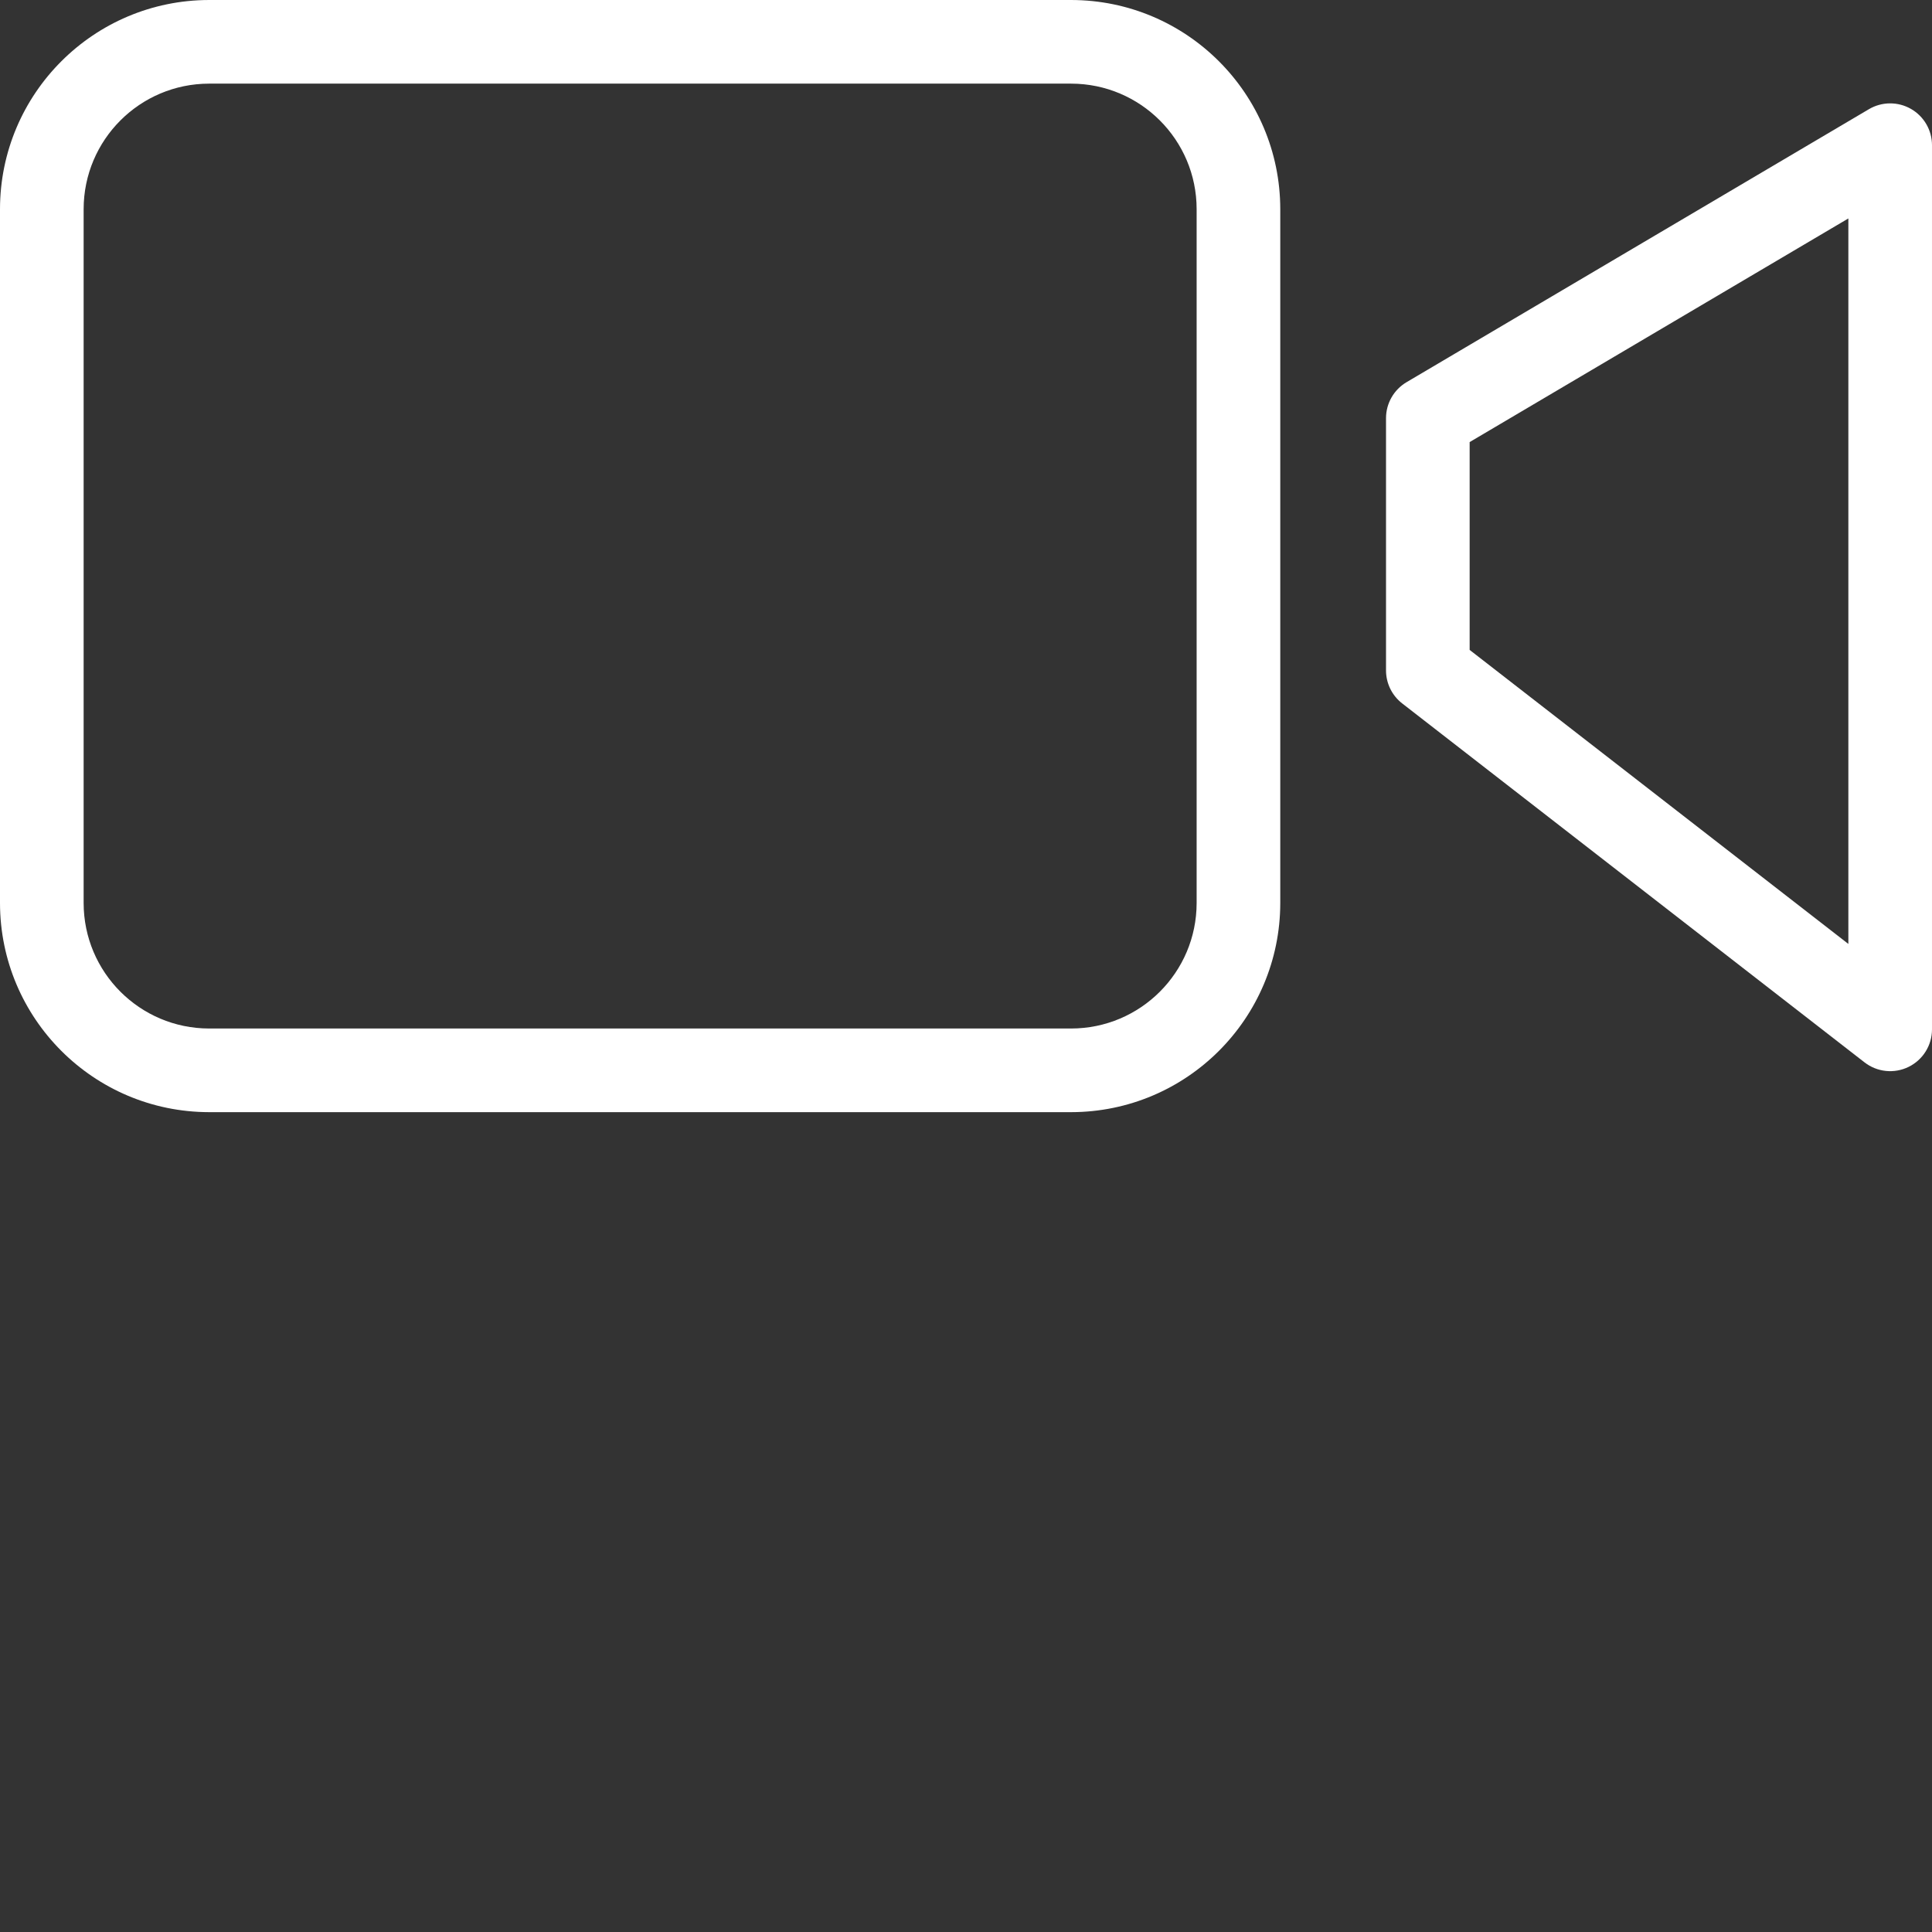
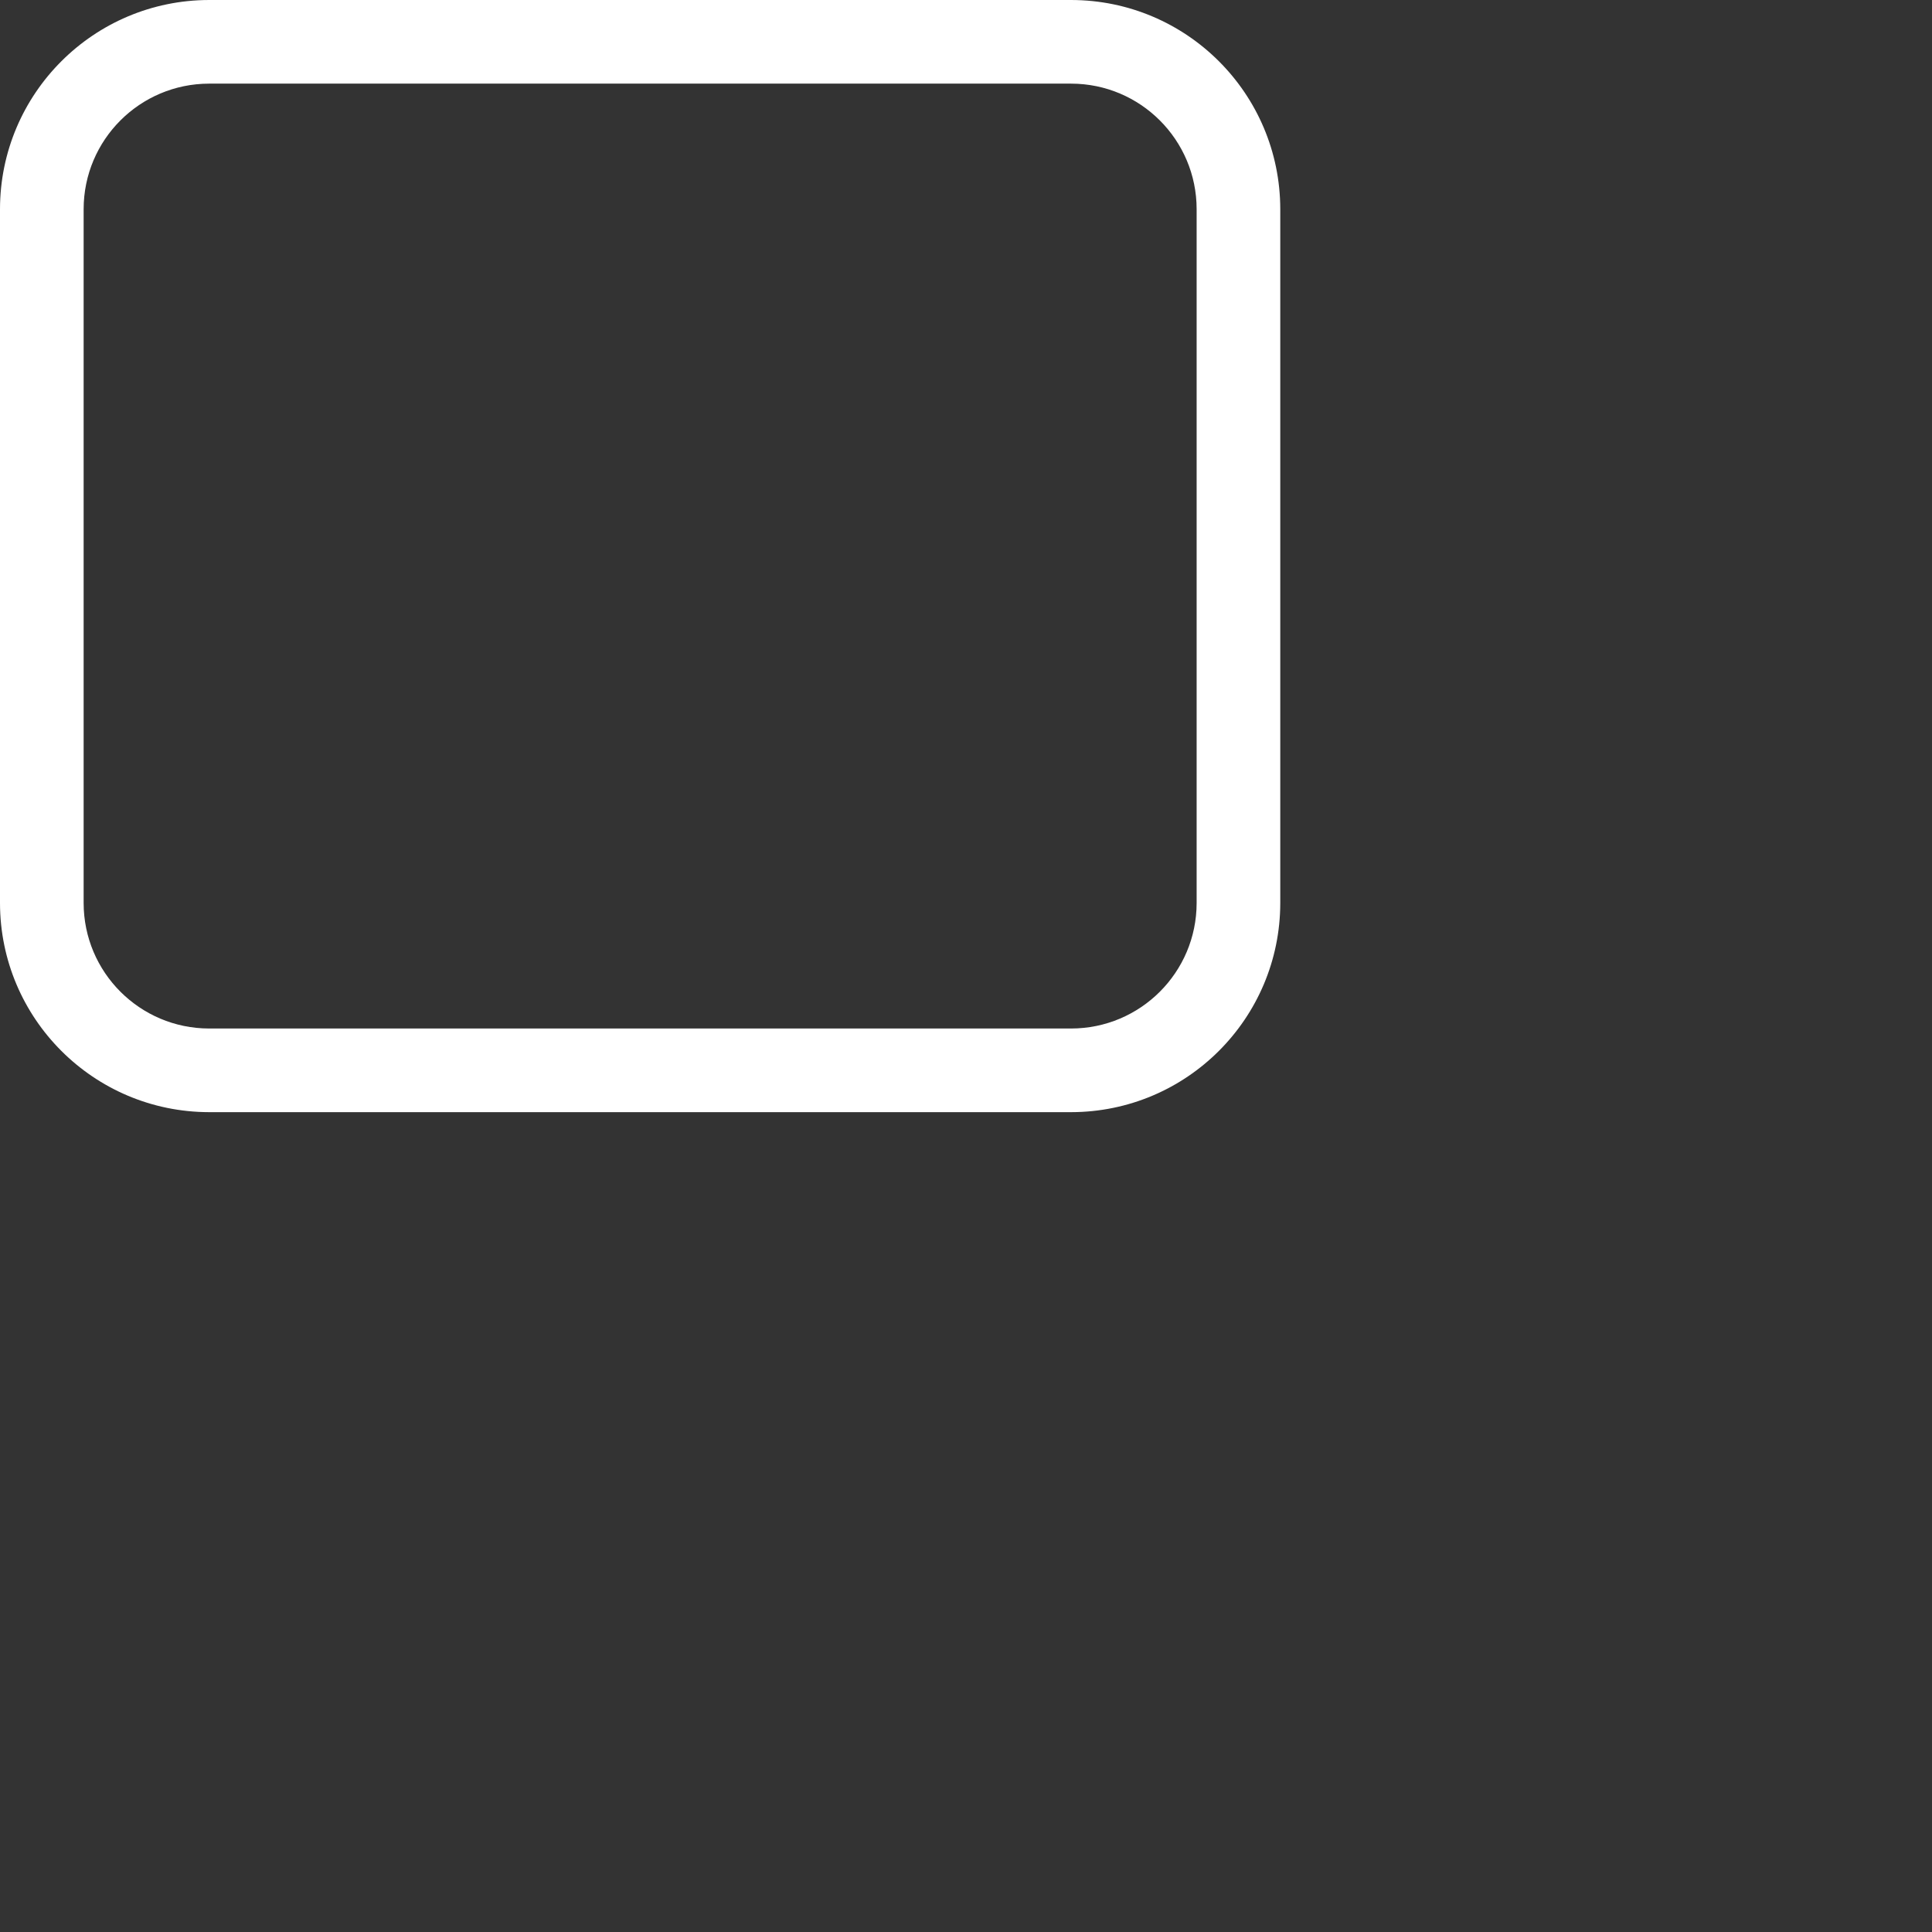
<svg xmlns="http://www.w3.org/2000/svg" version="1.1" width="512" height="512" x="0" y="0" viewBox="0 0 462.001 462" style="enable-background:new 0 0 512 512" xml:space="preserve" class="">
  <rect x="0" y="0" width="462.001" height="462" fill="#333333" stroke="none" />
  <g>
    <path d="m256.152 0h-206.152c-27.602.031-49.969 22.398-50 50v165.949c.031 27.602 22.398 49.969 50 50h206.152c27.602-.031 49.969-22.398 50-50v-165.949c-.031-27.602-22.398-49.969-50-50zm30 215.949c-.016 16.559-13.438 29.98-30 30h-206.152c-16.562-.02-29.98-13.441-30-30v-165.949c.02-16.559 13.438-29.98 30-30h206.152c16.562.02 29.984 13.441 30 30zm0 0" fill="#ffffff" data-original="#000000" style="" class="" />
-     <path d="m456.957 26.035c-3.117-1.781-6.949-1.75-10.043.074l-110.562 65.281c-3.047 1.801-4.914 5.074-4.914 8.613v60.305c0 3.09 1.426 6.008 3.867 7.902l110.562 85.836c3.016 2.34 7.102 2.762 10.531 1.082 3.43-1.68 5.602-5.164 5.602-8.98v-211.43c0-3.59-1.926-6.902-5.043-8.684zm-14.957 199.688-90.562-70.309v-49.699l90.562-53.477zm0 0" fill="#ffffff" data-original="#000000" style="" class="" />
  </g>
</svg>